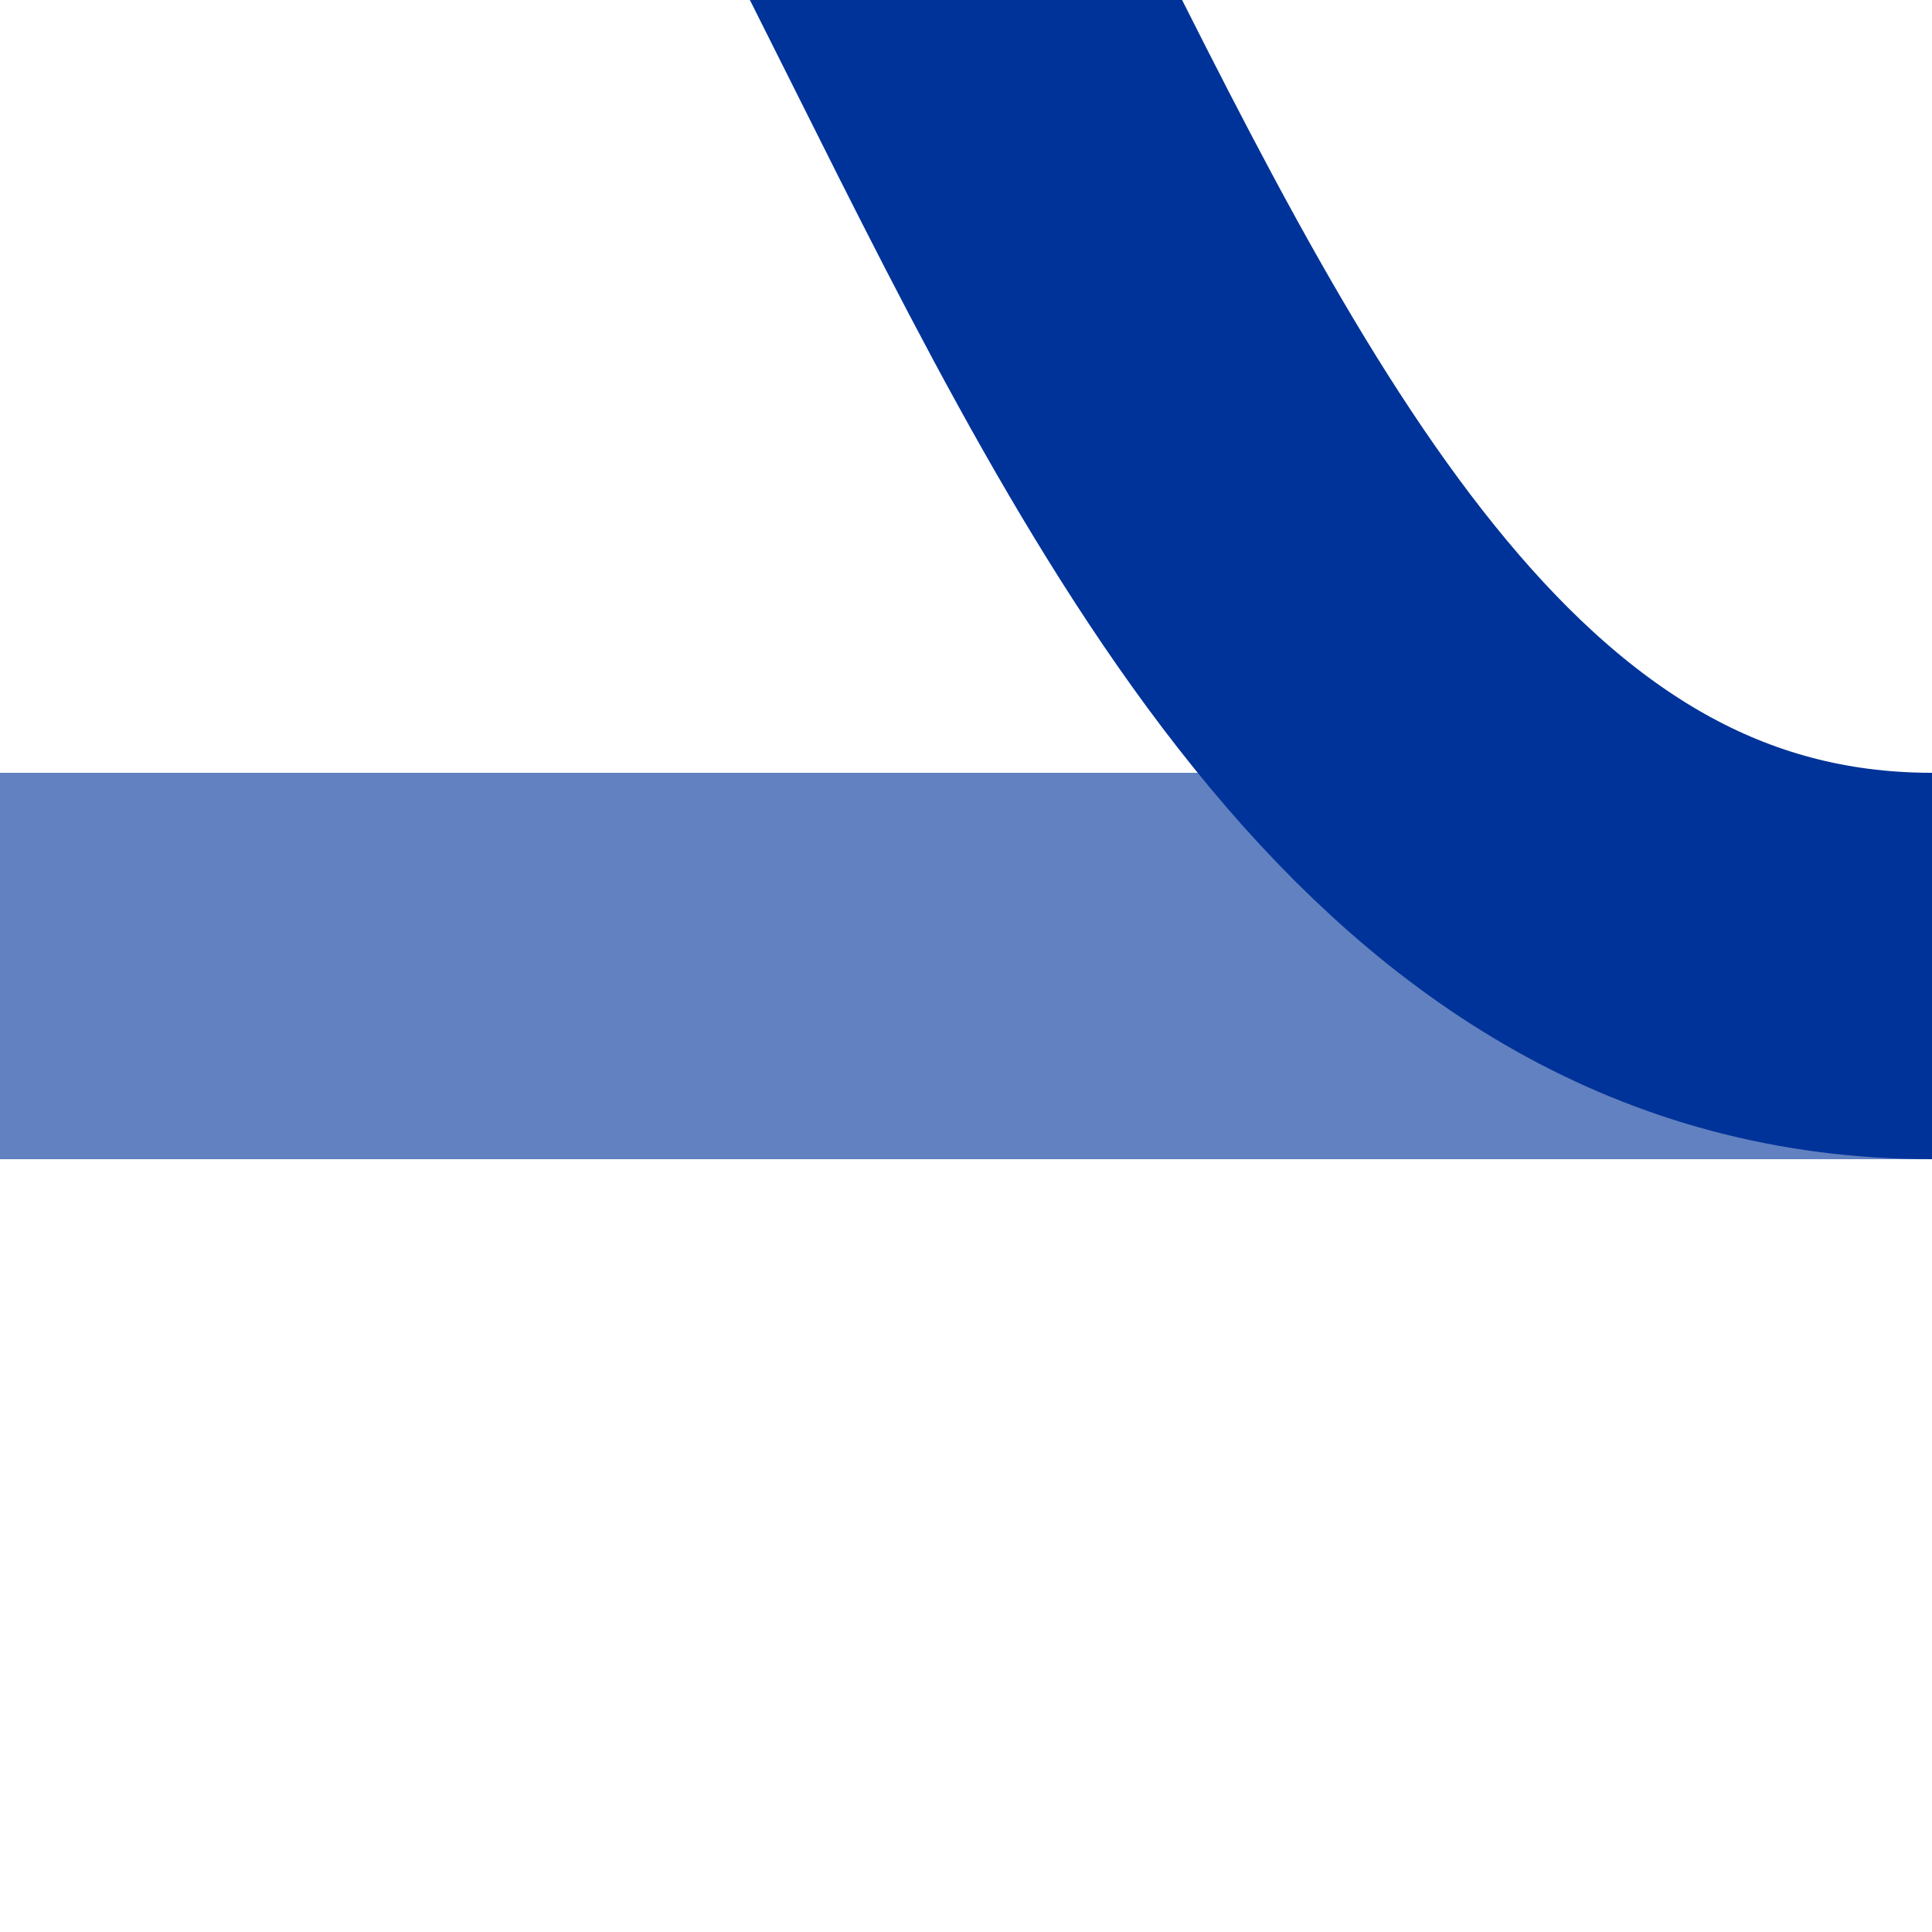
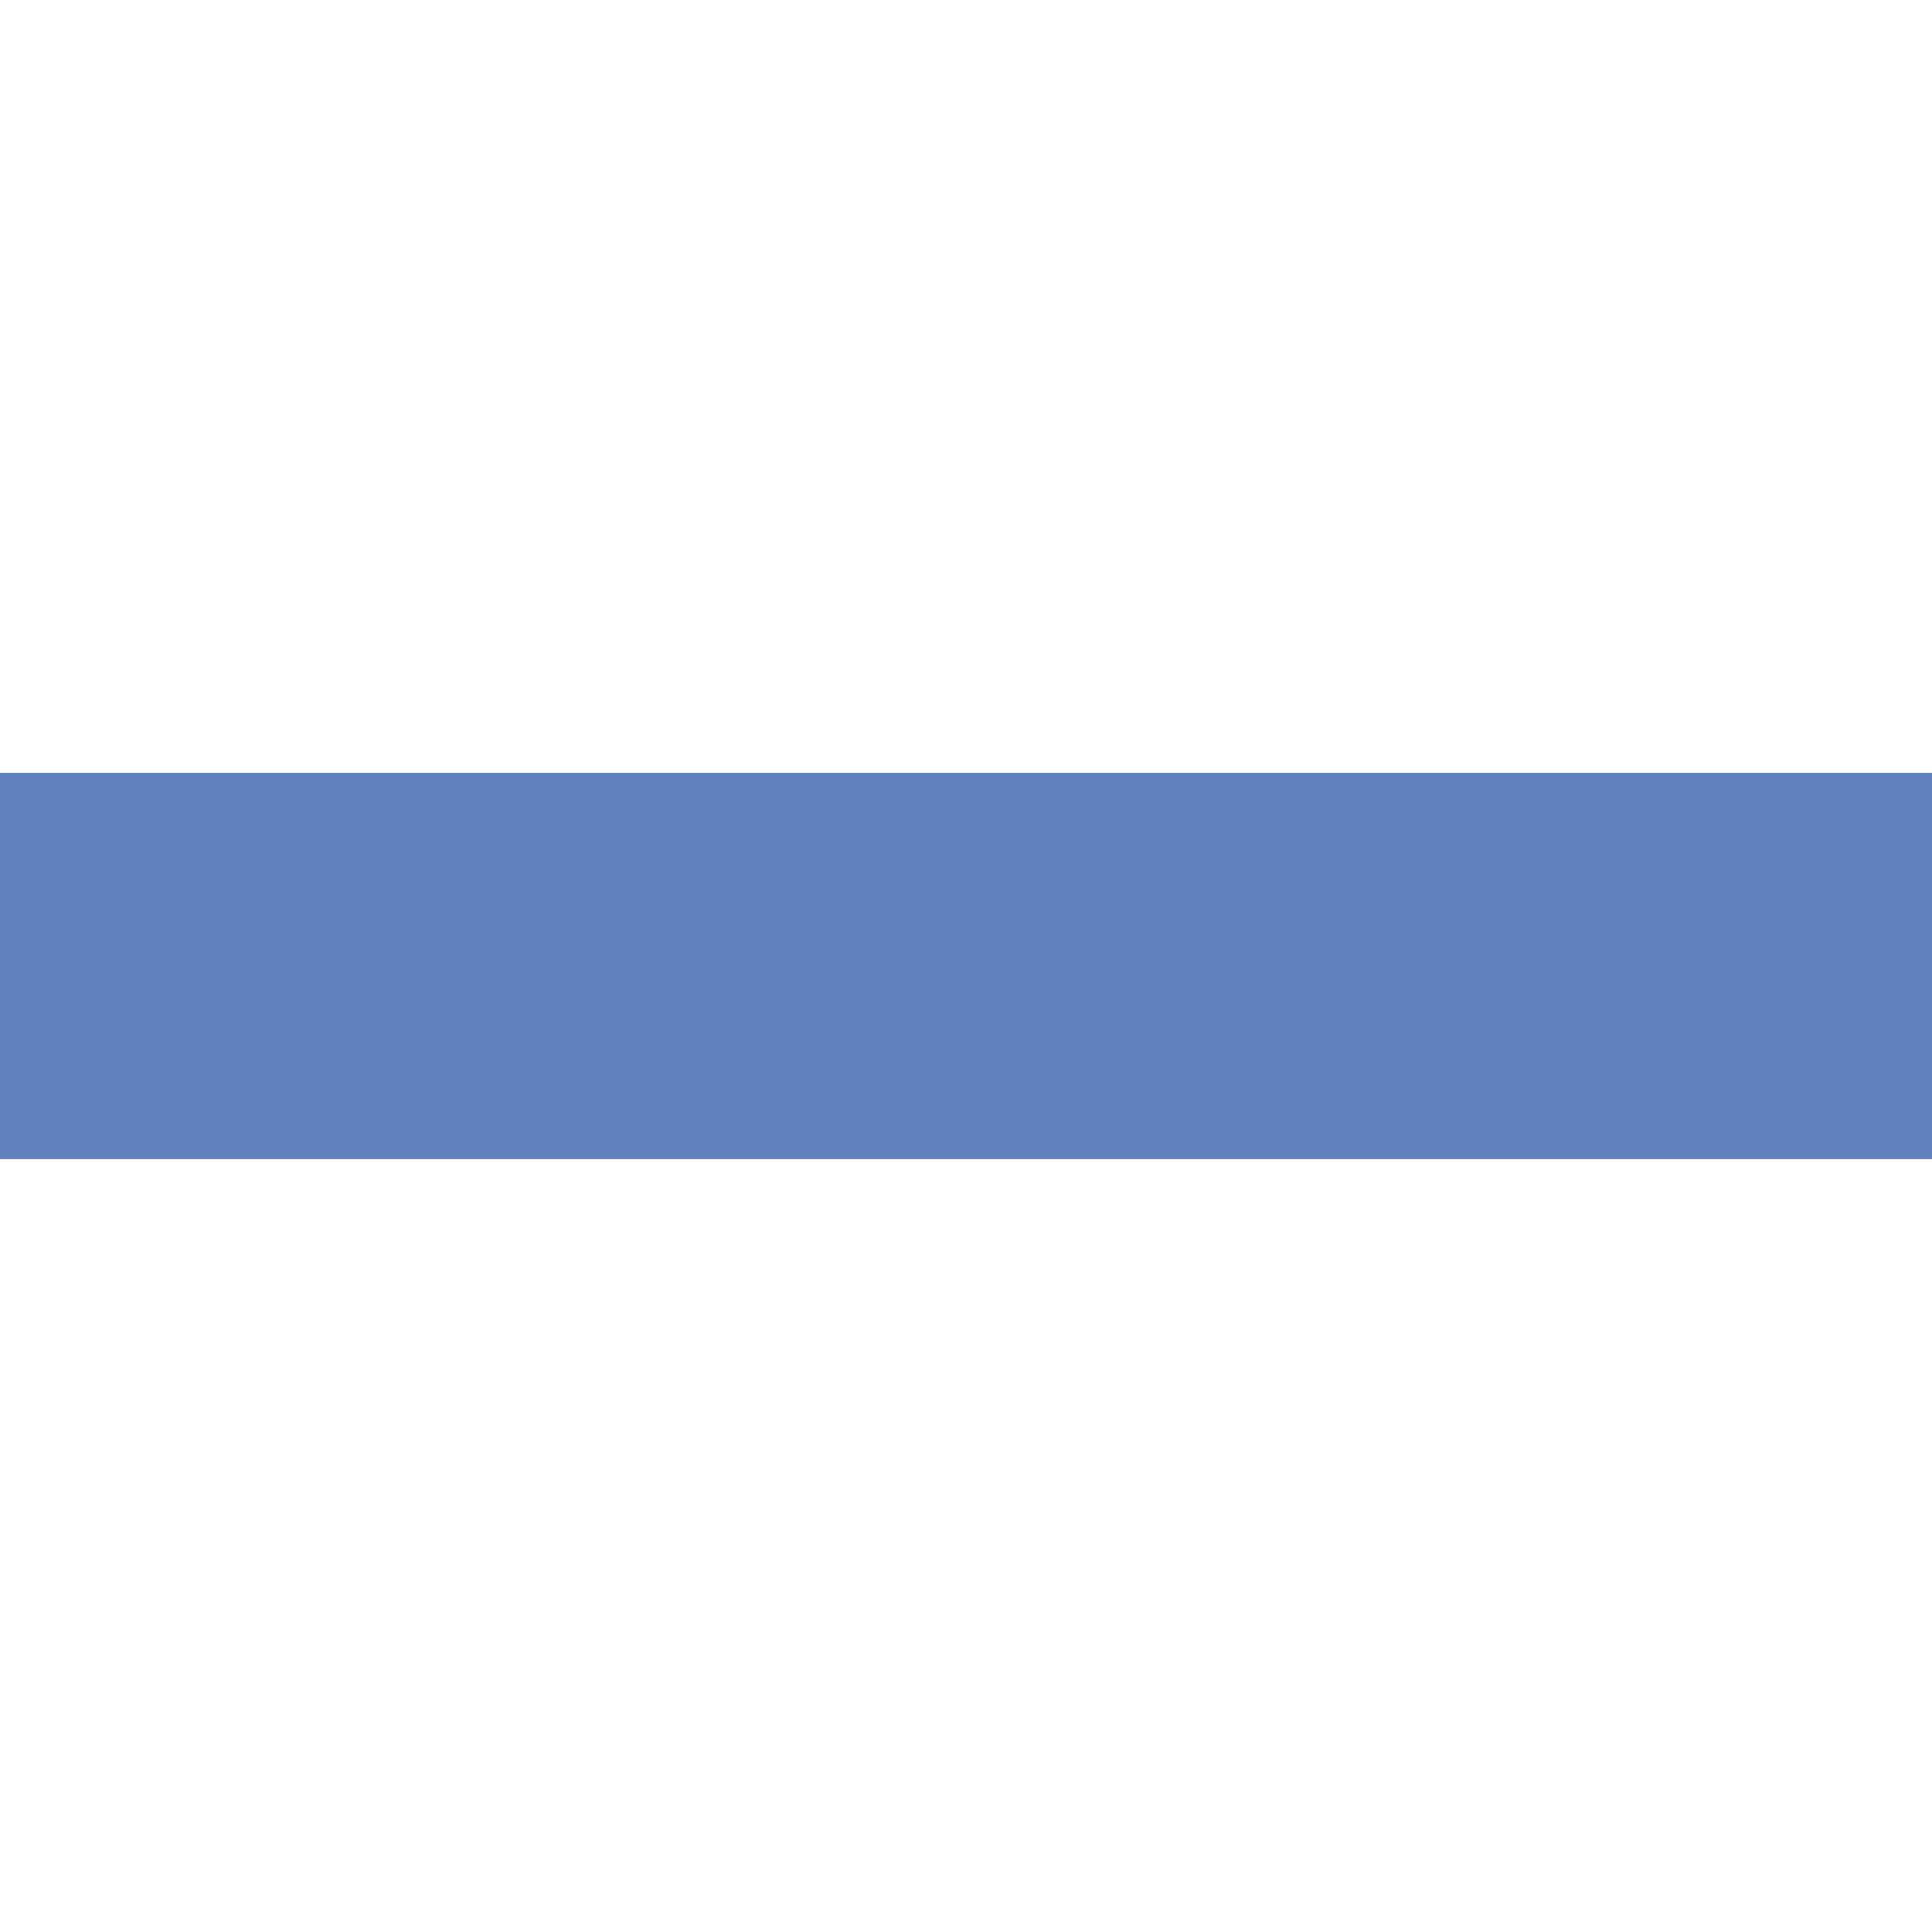
<svg xmlns="http://www.w3.org/2000/svg" width="500" height="500">
  <title>Unused transverse straight track + existing shift by 2/4 from left, rotated across, set "u"</title>
  <g style="stroke-width:100;fill:none">
    <path d="M 0,250 H 500" stroke="#6281C0" />
-     <path d="M 500,250 C 250,250 250,-250 0,-250" stroke="#003399" />
  </g>
</svg>